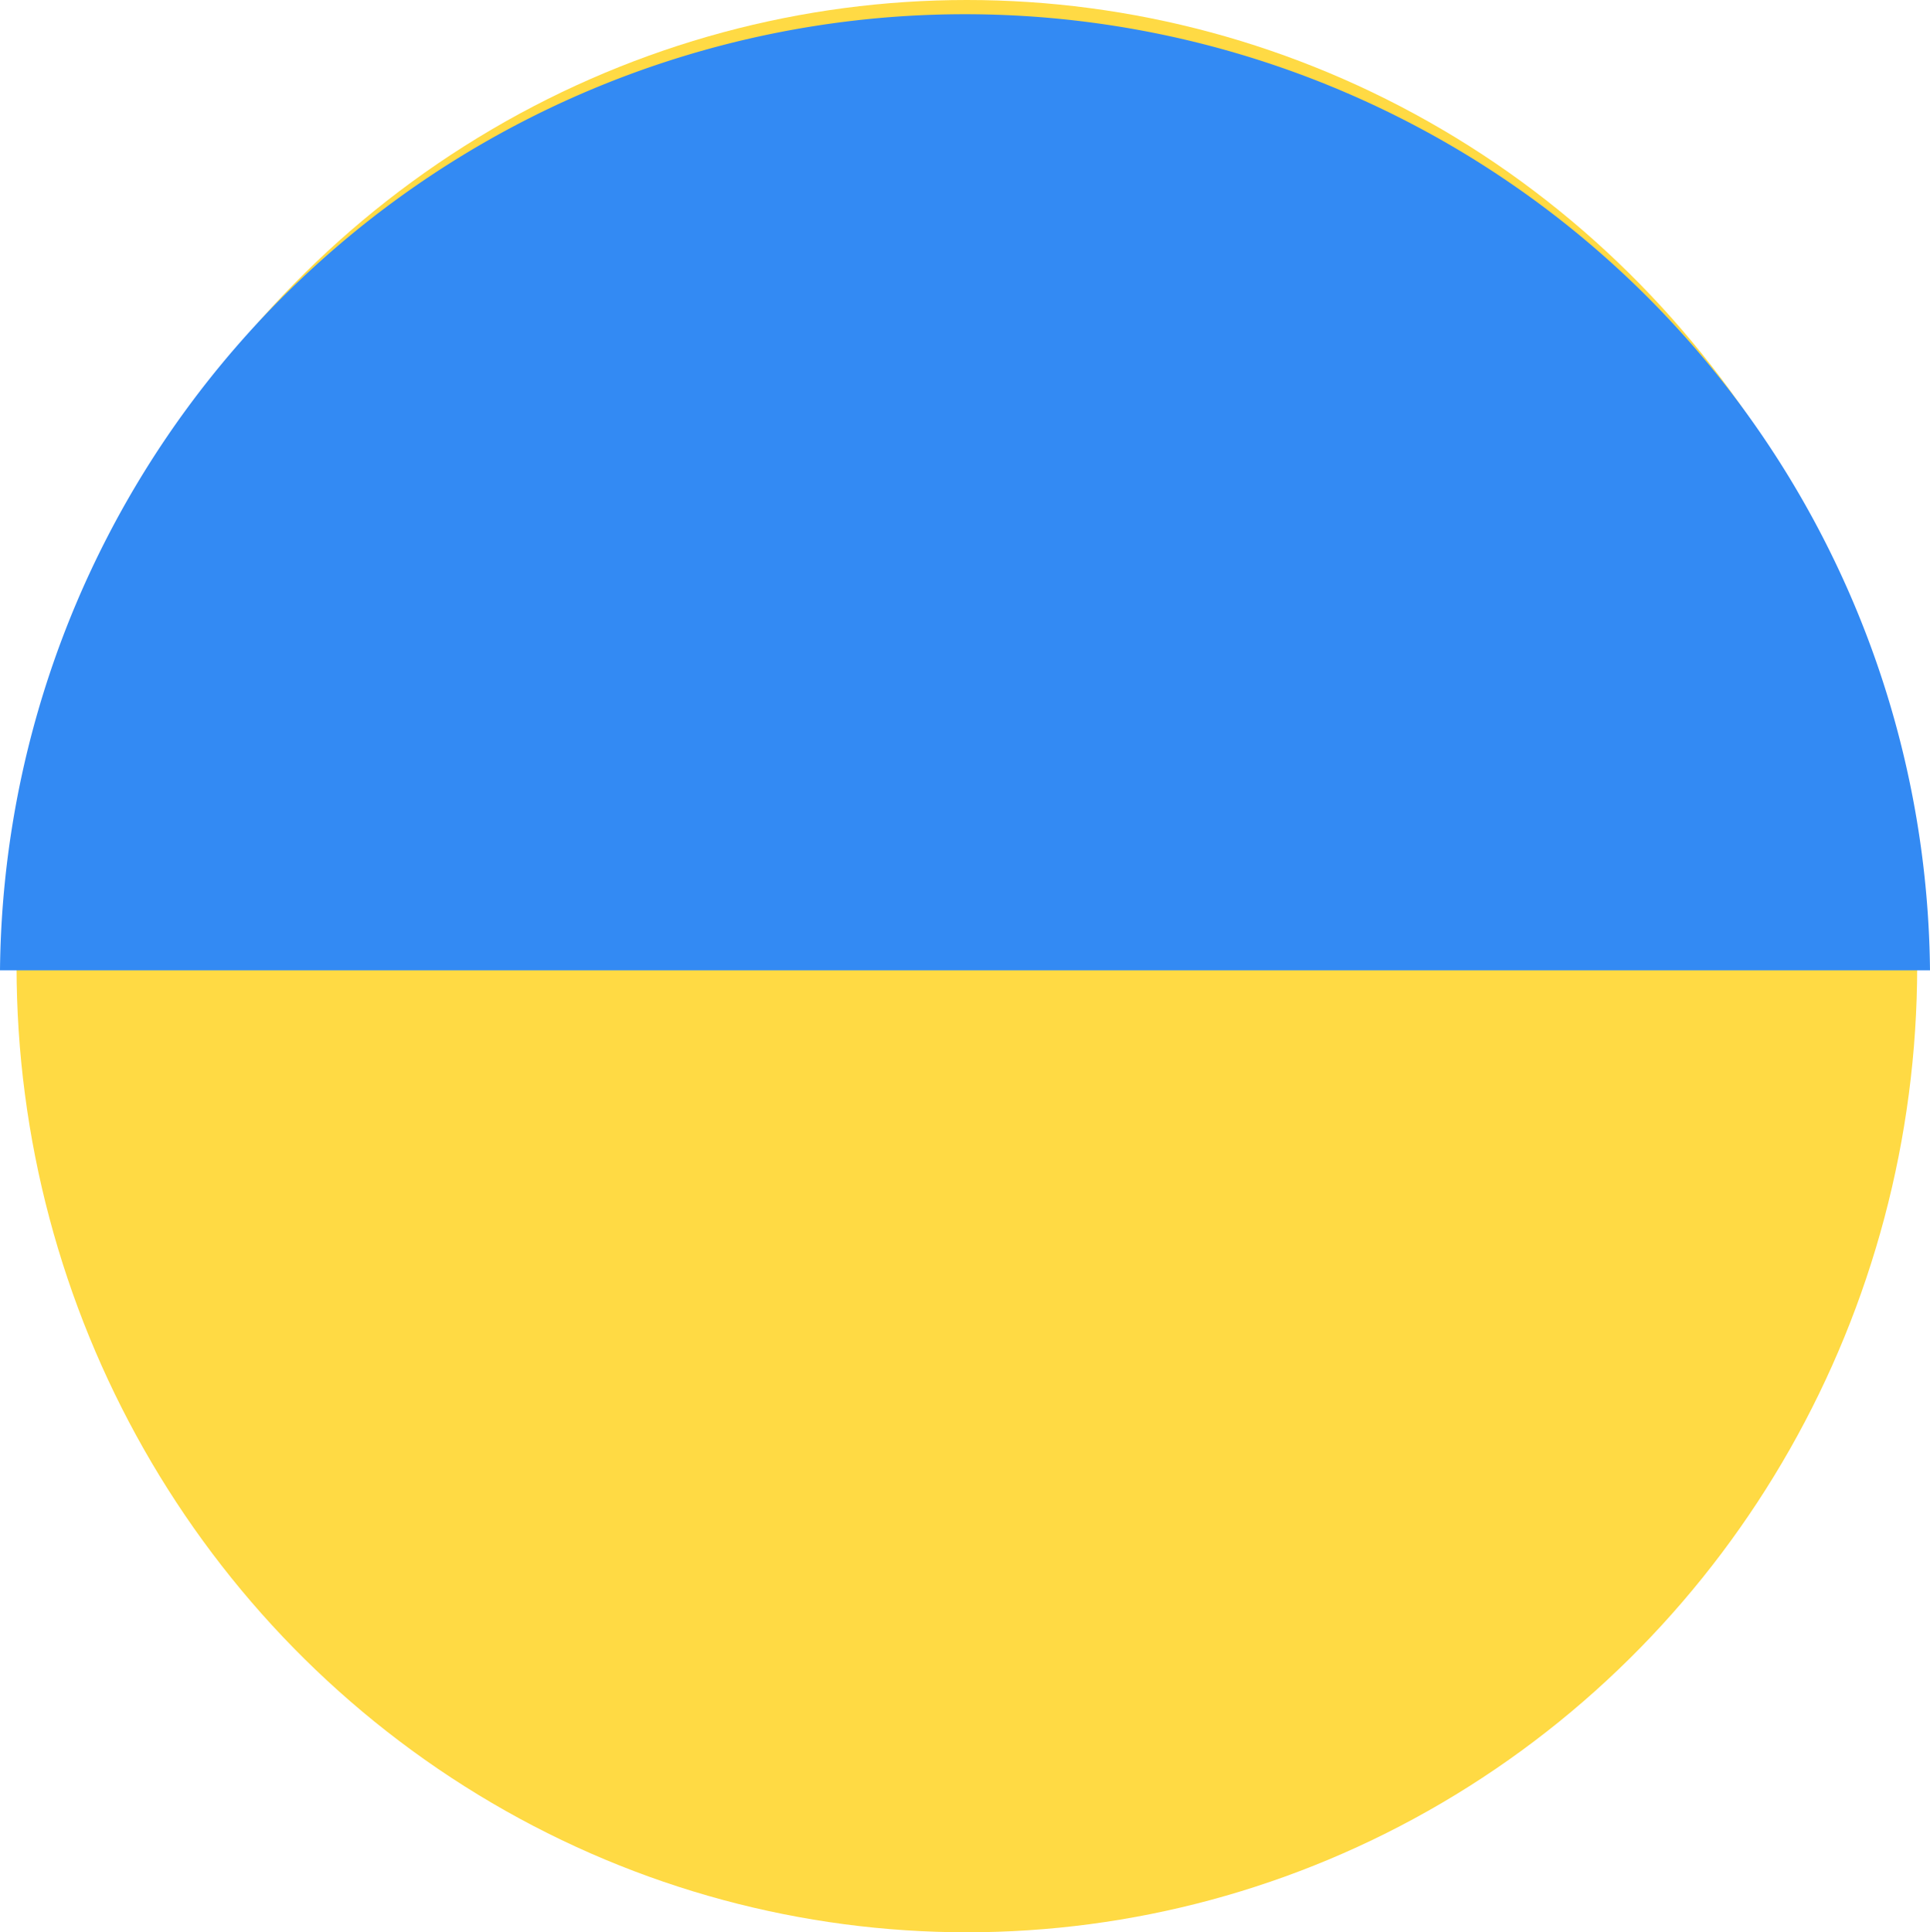
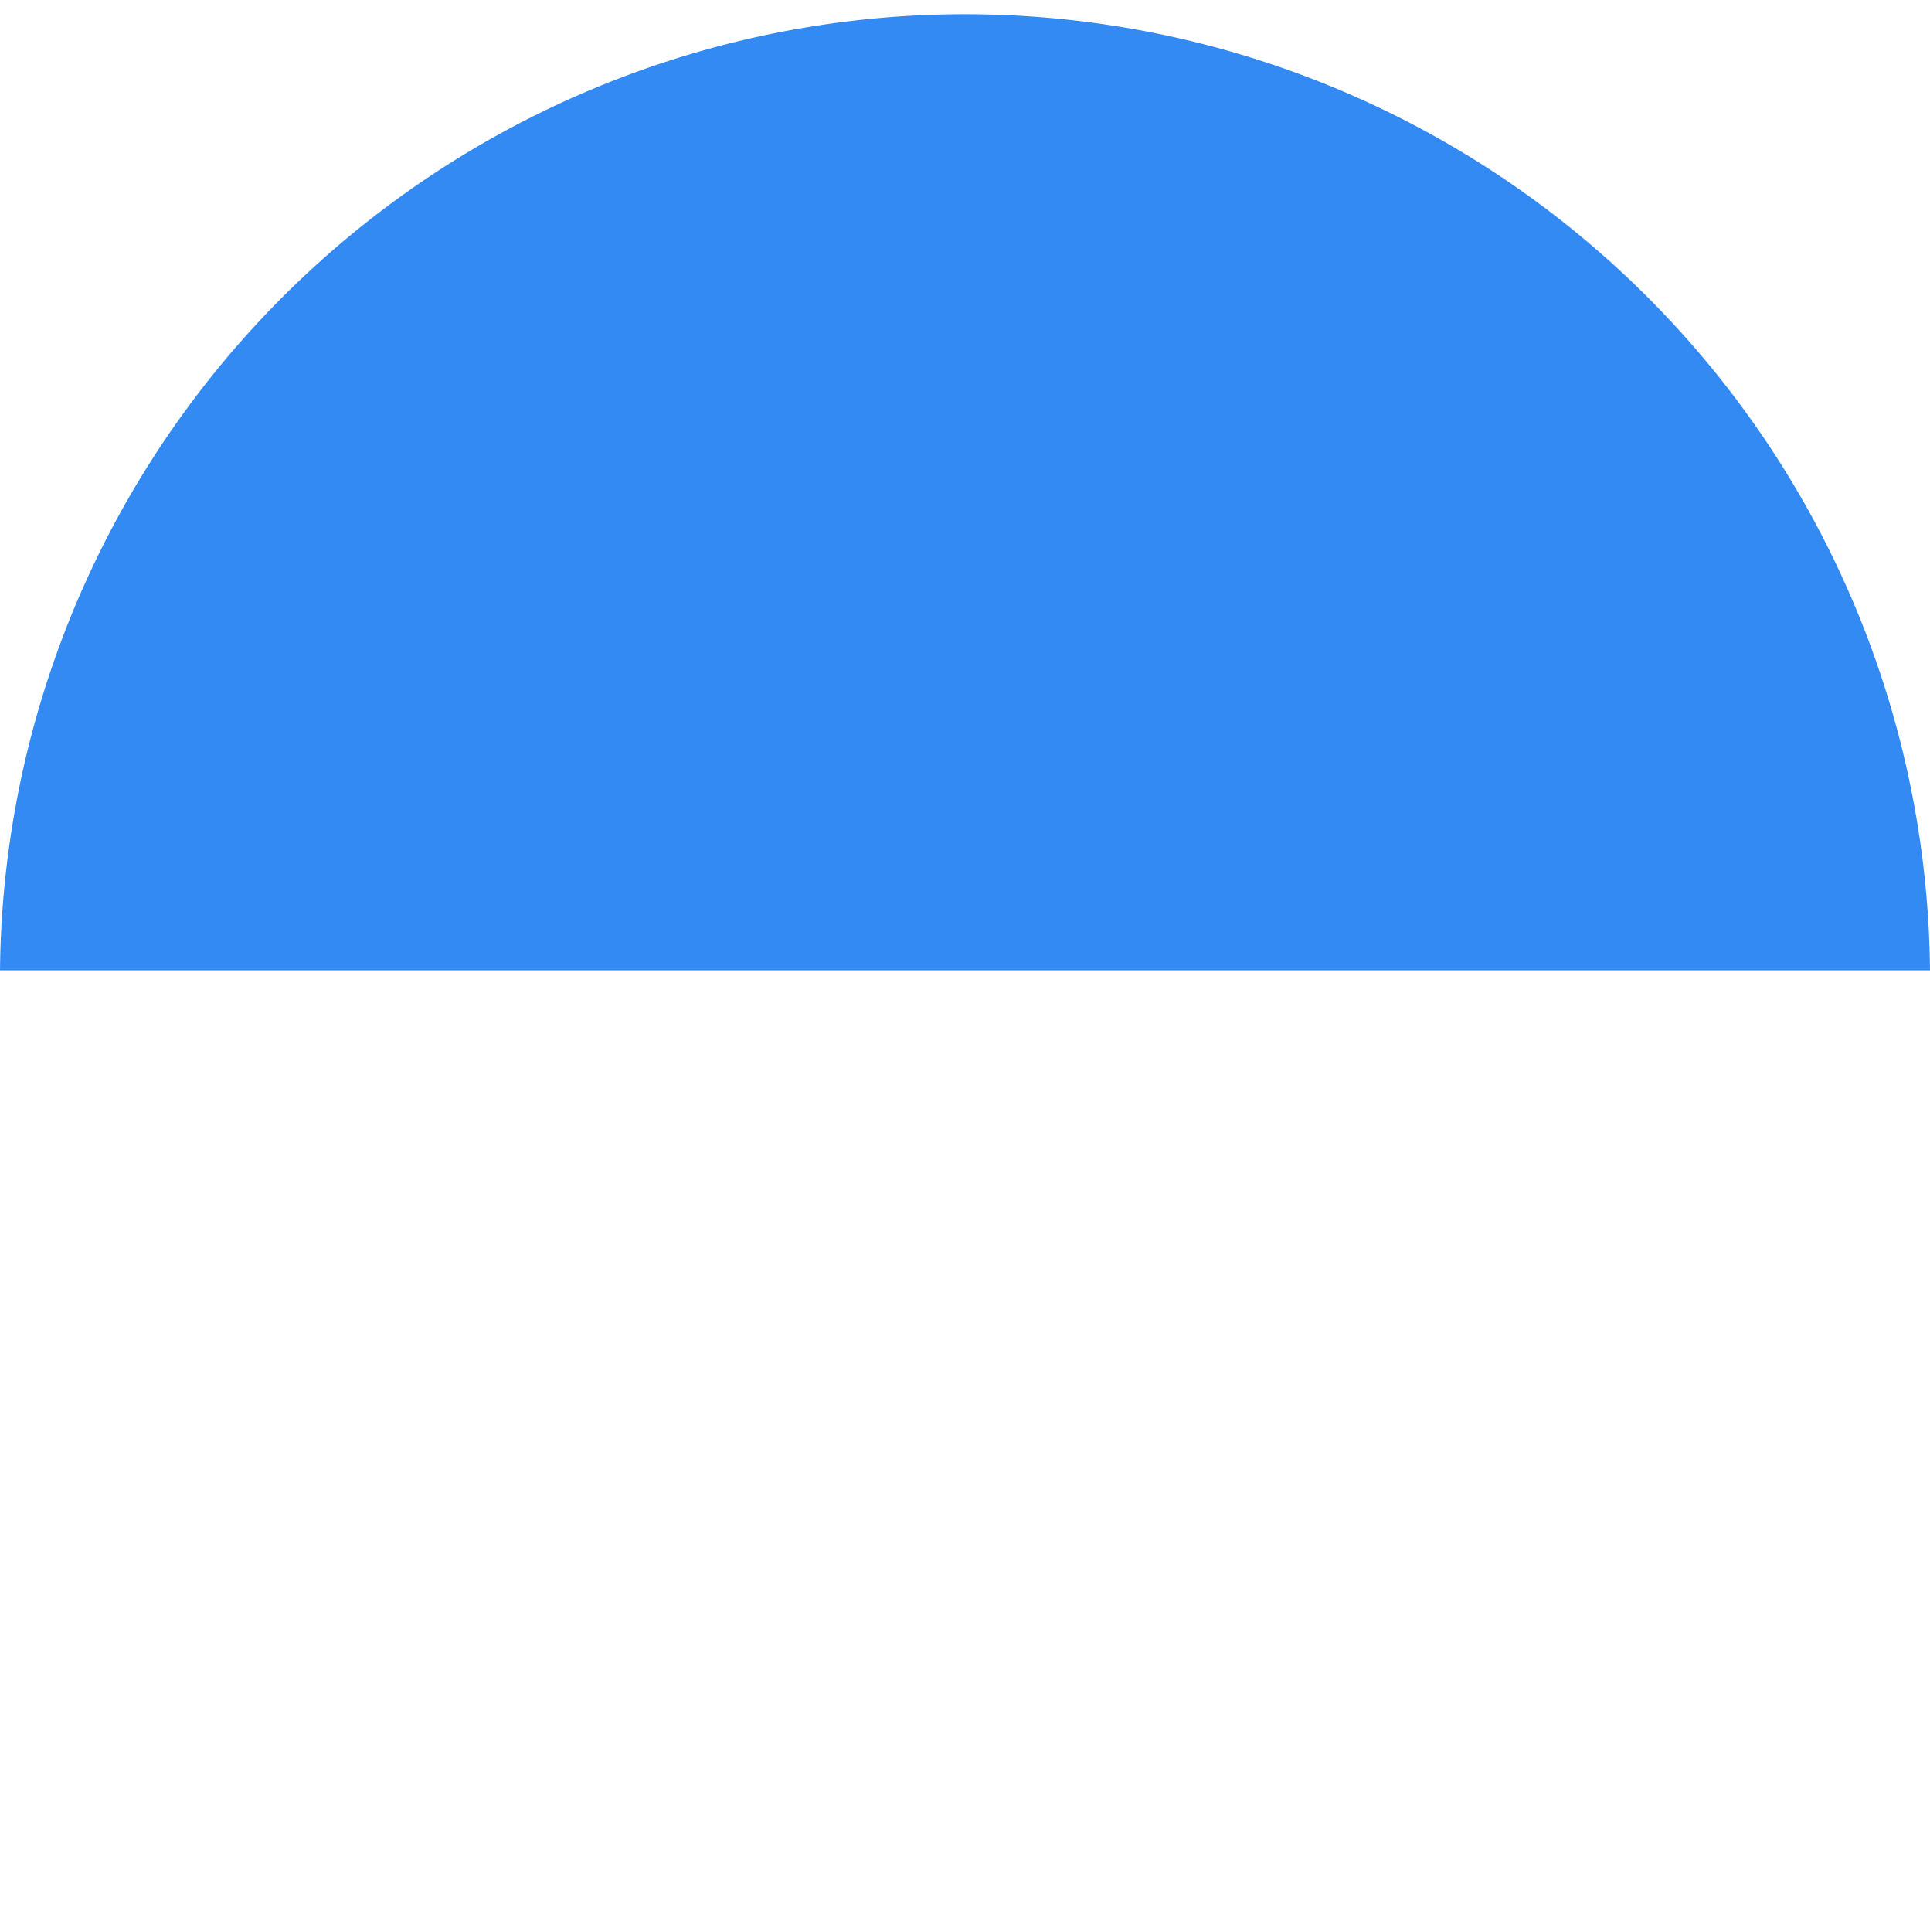
<svg xmlns="http://www.w3.org/2000/svg" id="ukraine" width="22.163" height="22.183" viewBox="0 0 22.163 22.183">
-   <ellipse id="Ellipse_40" data-name="Ellipse 40" cx="10.913" cy="11.092" rx="10.913" ry="11.092" transform="translate(0.19 0)" fill="#ffda44" />
  <path id="Path_9494" data-name="Path 9494" d="M0,11.082a11.082,11.082,0,0,1,22.163,0" transform="translate(0 0.058)" fill="#338af3" />
</svg>